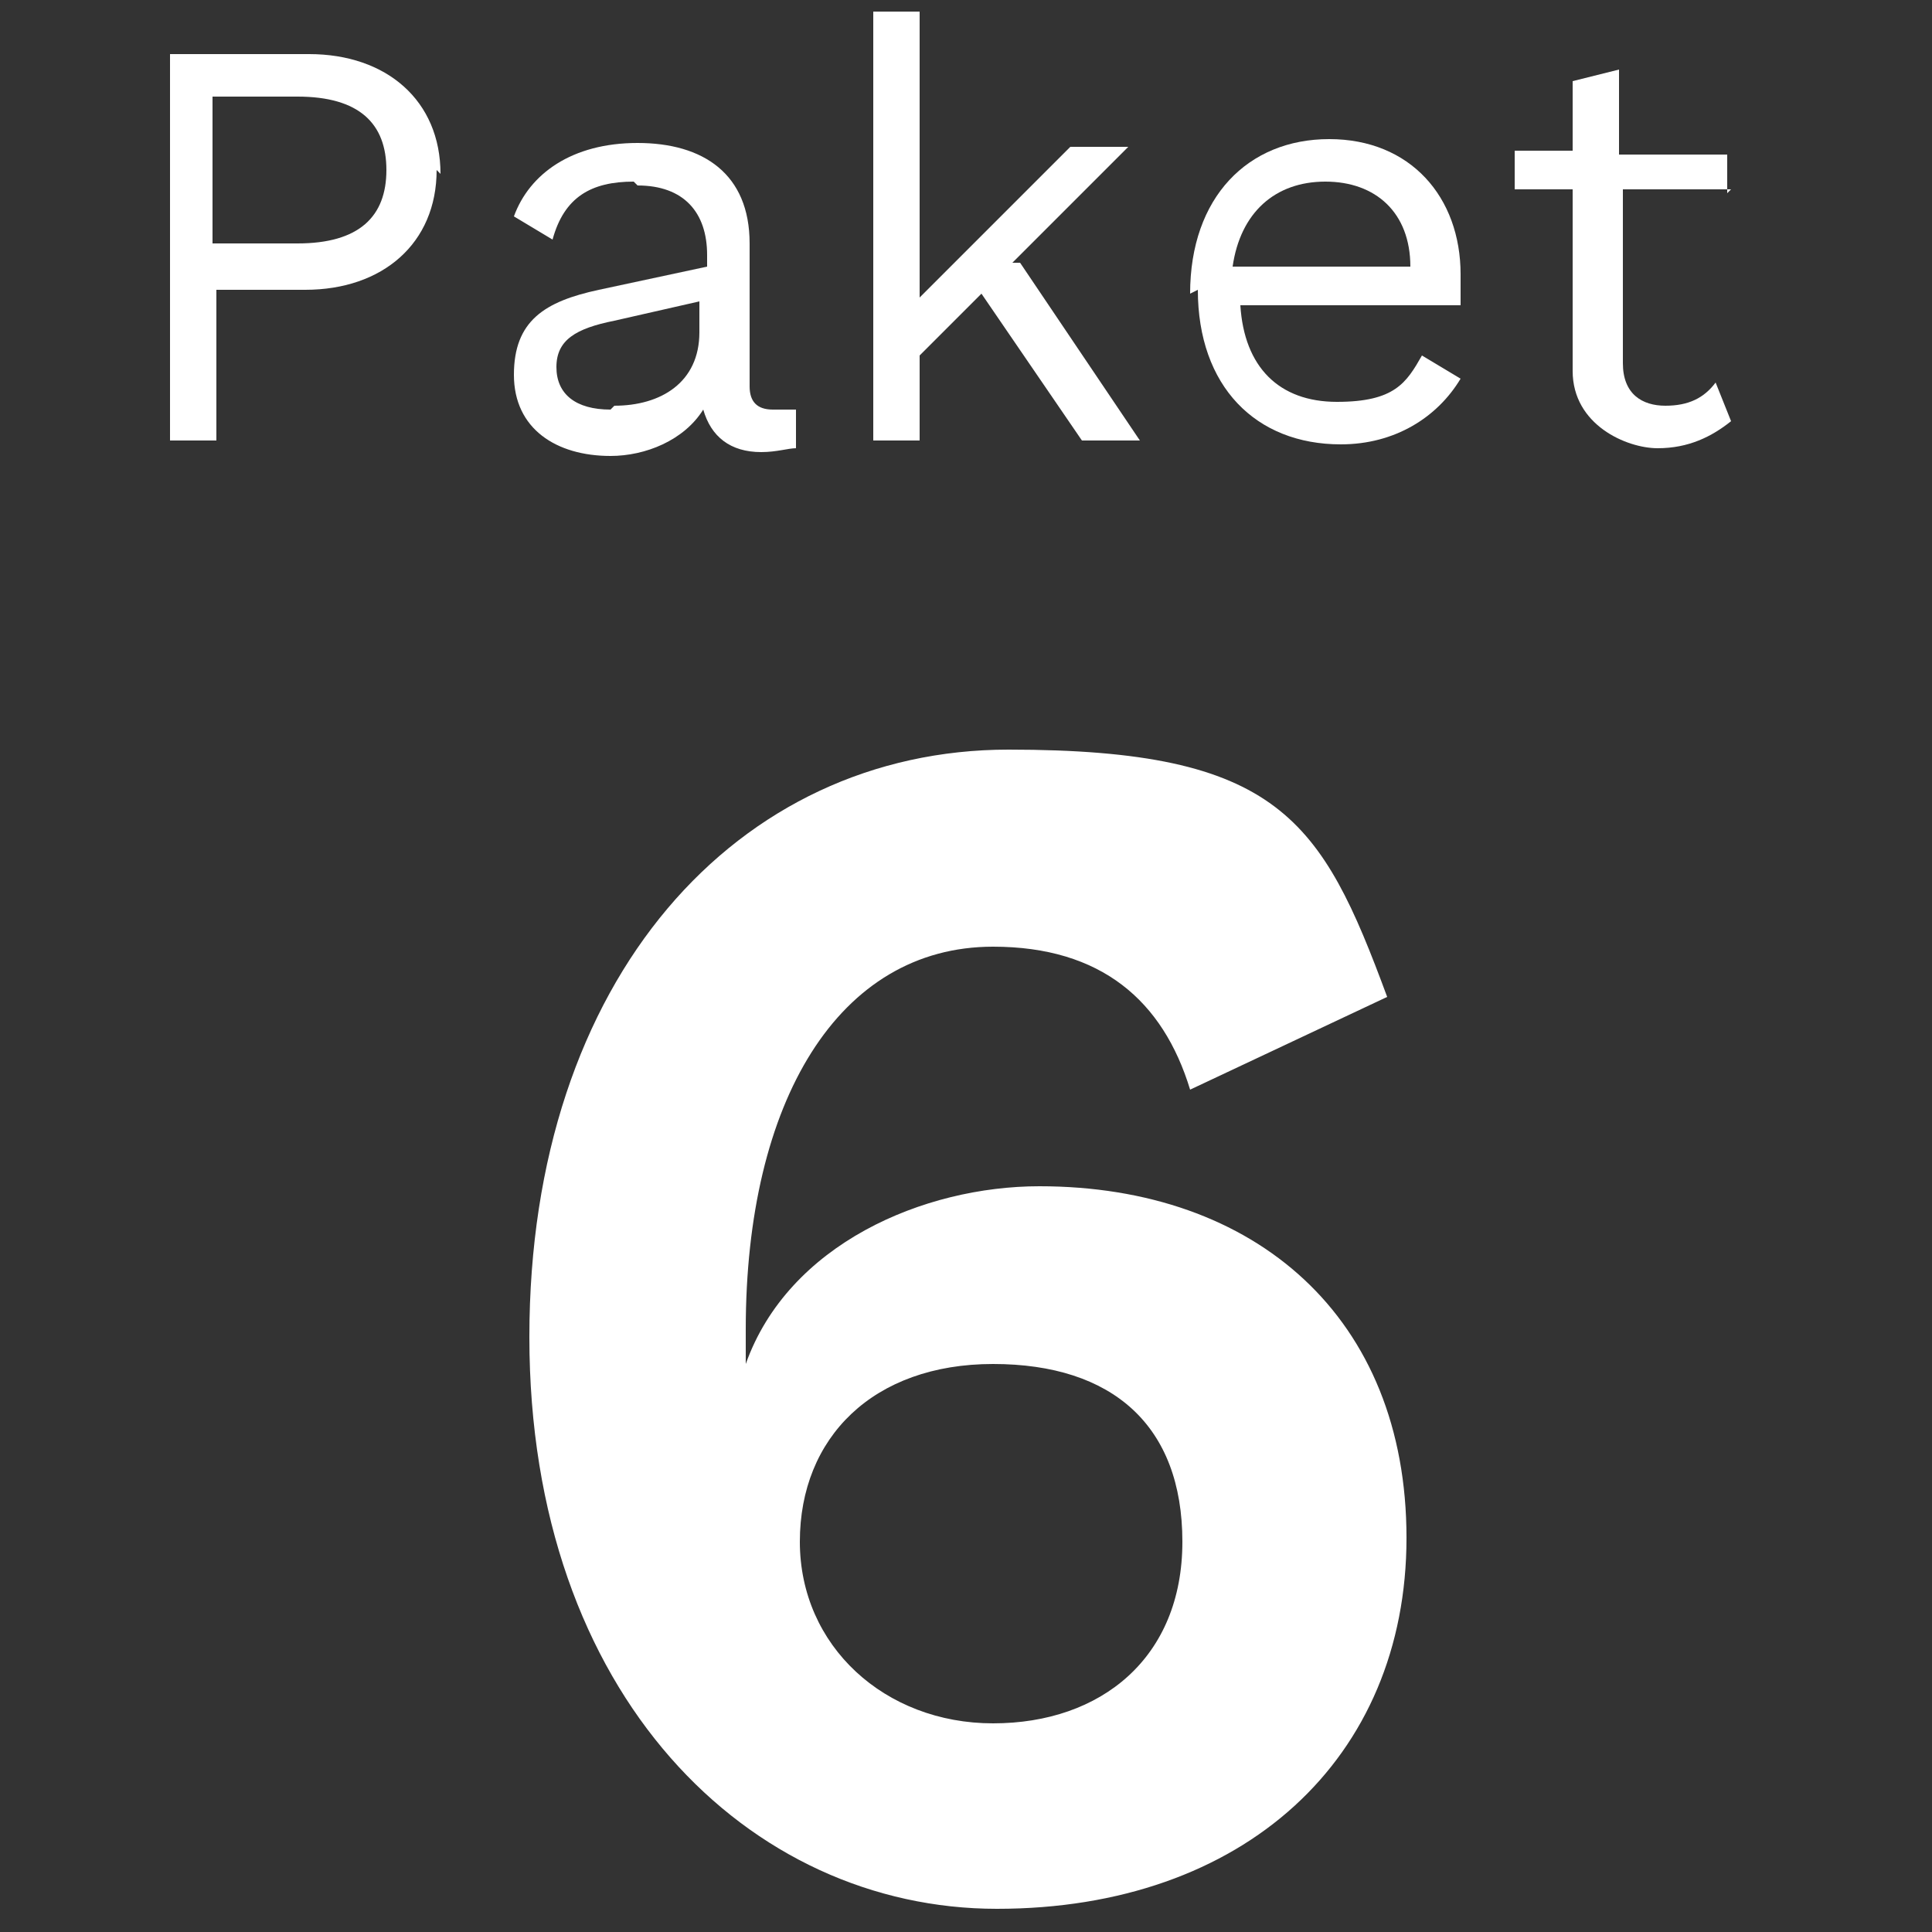
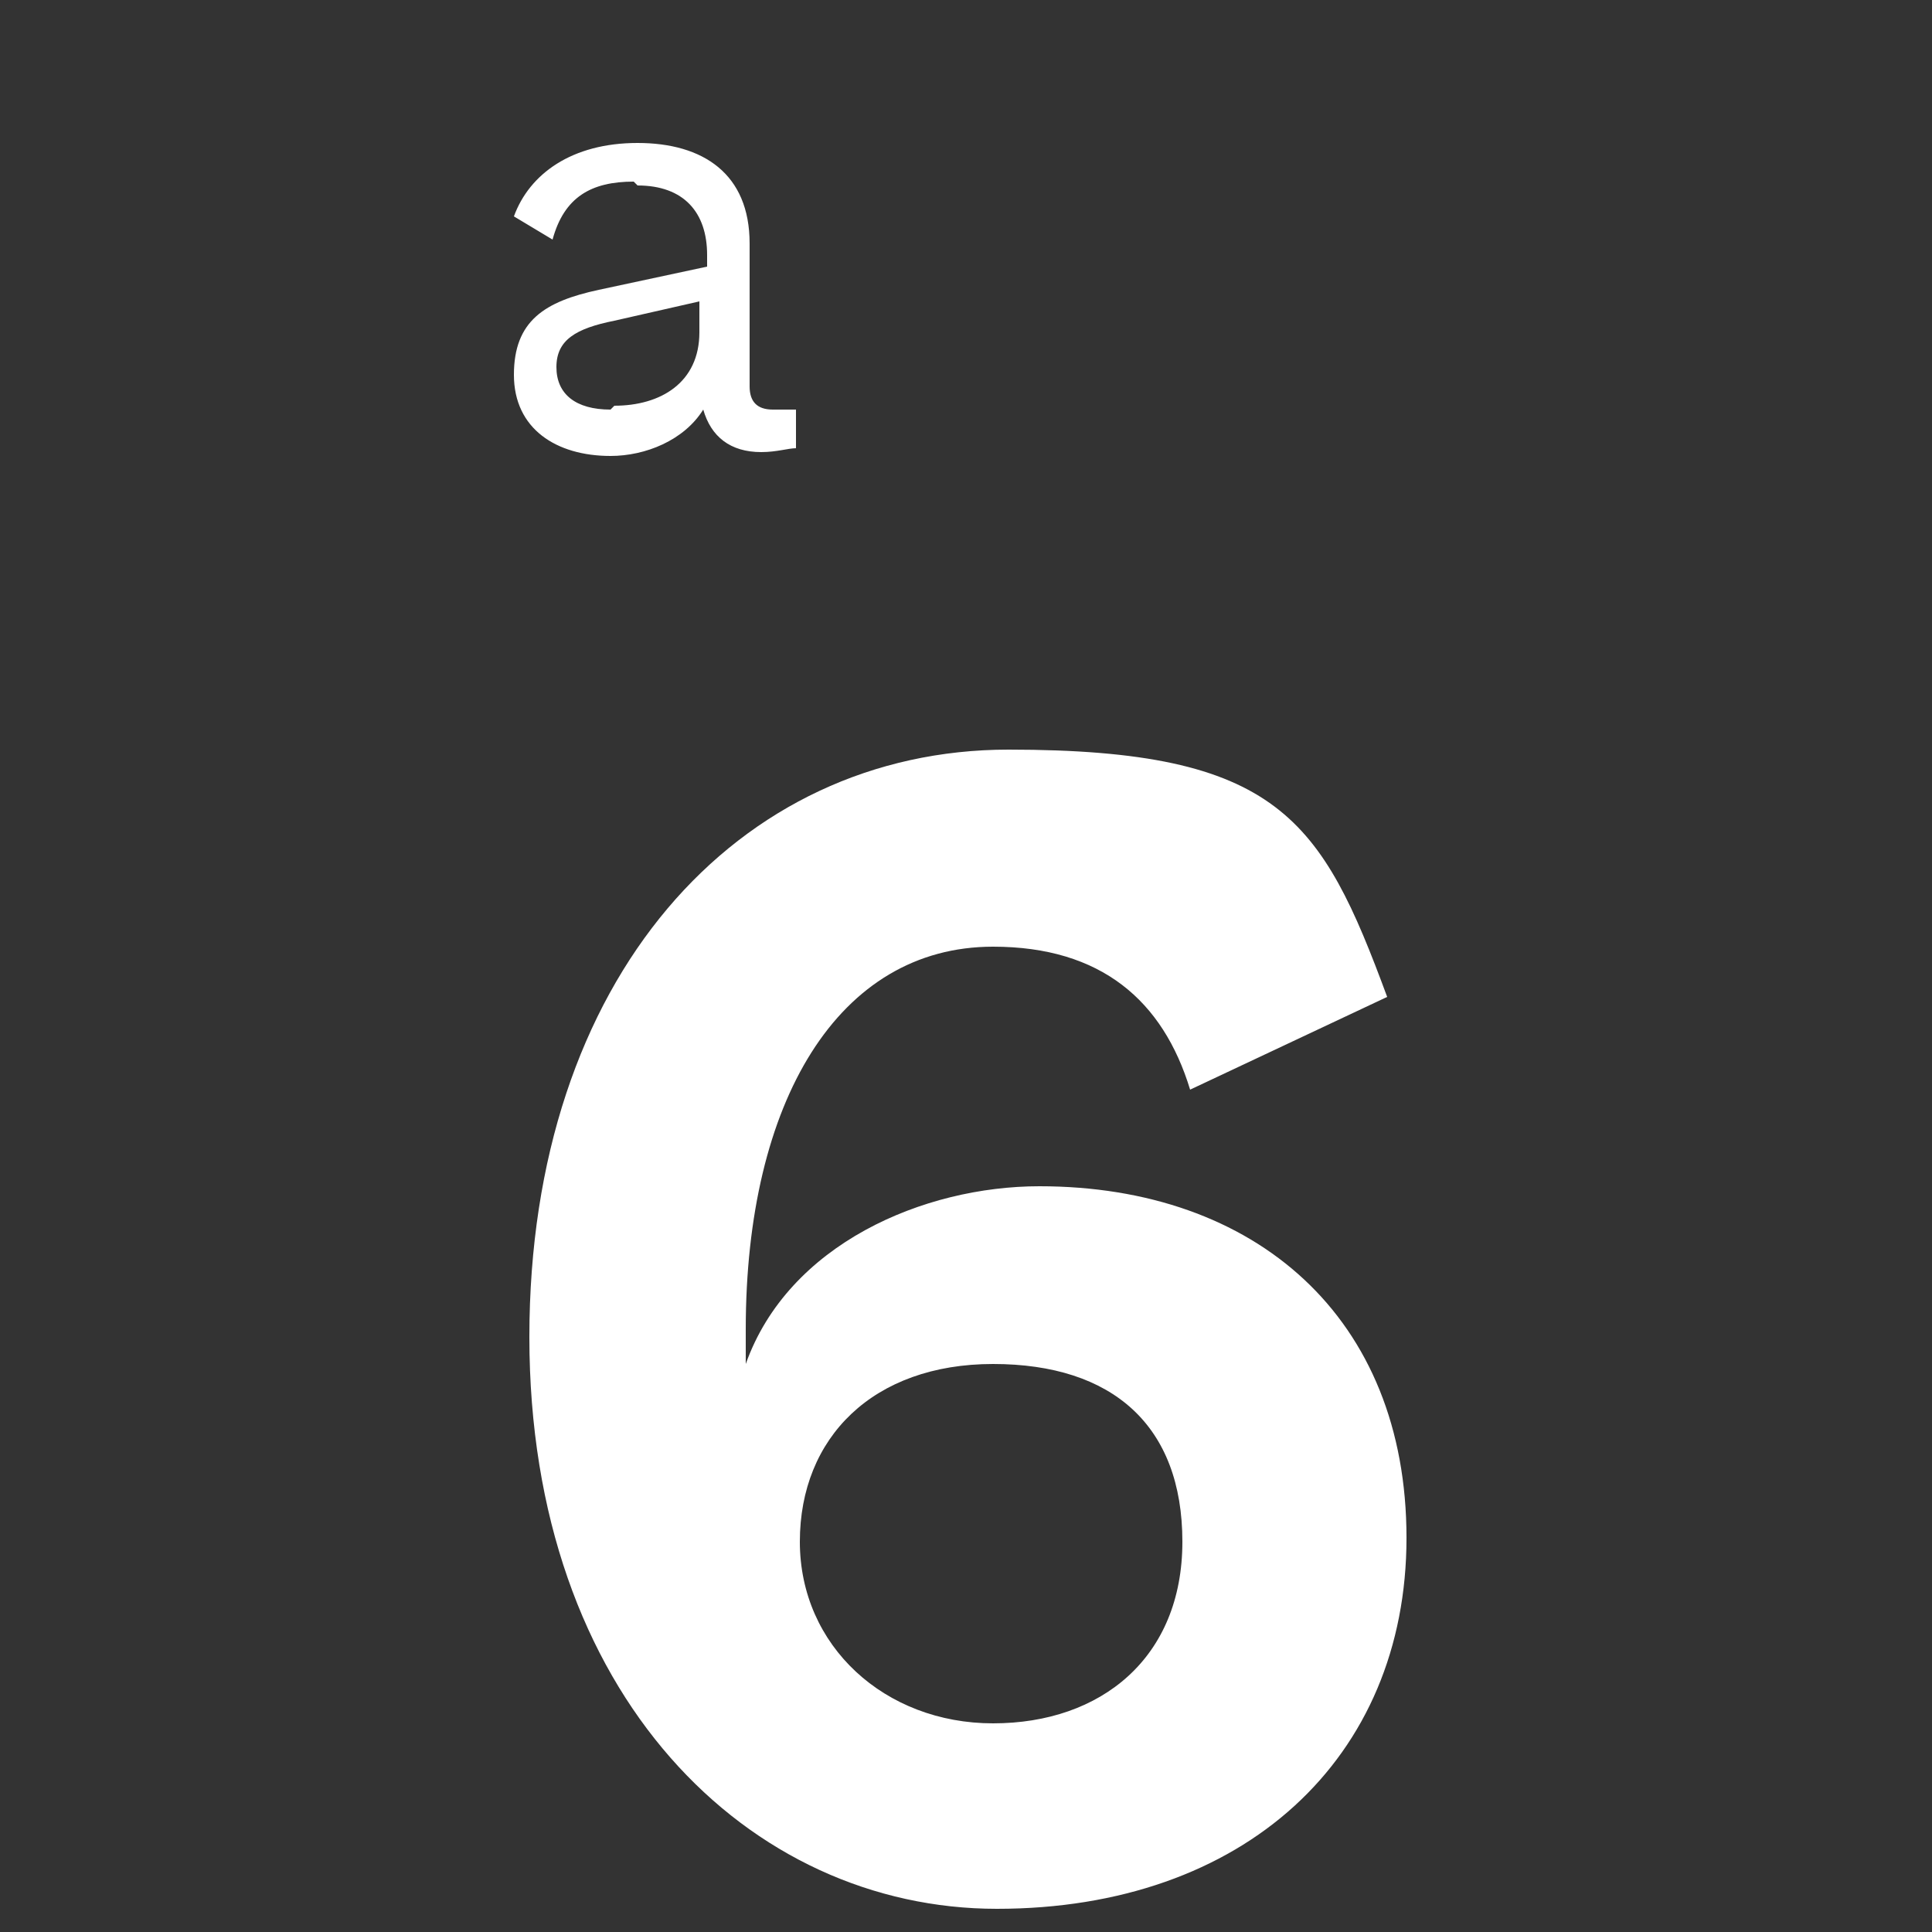
<svg xmlns="http://www.w3.org/2000/svg" id="a" version="1.1" viewBox="0 0 50 50">
  <rect x="0" y="0" width="50" height="50" fill="#333333" stroke="none" />
  <defs>
    <style>
      .st0 {
        fill: #fff;
      }
    </style>
  </defs>
-   <path class="st0" d="M11.3,4.4c0,1.9-1.4,3.1-3.4,3.1h-2.3v3.9h-1.2V1.4h3.6c2,0,3.4,1.2,3.4,3.1ZM10,4.4c0-1.2-.7-1.9-2.3-1.9h-2.2v3.8h2.2c1.6,0,2.3-.7,2.3-1.9Z" />
  <path class="st0" d="M16.4,4.7c-1.1,0-1.8.4-2.1,1.5l-1-.6c.4-1.1,1.5-1.9,3.2-1.9s2.9.8,2.9,2.6v3.7c0,.4.2.6.6.6s.4,0,.6,0v1c-.2,0-.5.1-.9.1-.8,0-1.3-.4-1.5-1.1-.5.8-1.5,1.2-2.4,1.2-1.4,0-2.5-.7-2.5-2.1s.8-1.9,2.2-2.2l2.8-.6v-.3c0-1.1-.6-1.8-1.8-1.8h0ZM15.9,10.5c1.2,0,2.2-.6,2.2-1.9v-.8l-2.2.5c-1,.2-1.5.5-1.5,1.2s.5,1.1,1.4,1.1h0Z" />
-   <path class="st0" d="M26.4,6.8l3.1,4.6h-1.5l-2.6-3.8-1.6,1.6v2.2h-1.2V.3h1.2v7.4l3.9-3.9h1.5l-3,3h0Z" />
-   <path class="st0" d="M30.8,7.6c0-2.5,1.5-4,3.6-4s3.4,1.5,3.4,3.5,0,.6,0,.8h-5.7c.1,1.6,1,2.5,2.5,2.5s1.8-.5,2.2-1.2l1,.6c-.6,1-1.7,1.7-3.1,1.7-2.2,0-3.7-1.5-3.7-4h0ZM32,6.9h4.5c0-1.4-.9-2.2-2.2-2.2s-2.2.8-2.4,2.2Z" />
-   <path class="st0" d="M44.8,4.9h-2.8v4.5c0,.8.5,1.1,1.1,1.1s1-.2,1.3-.6l.4,1c-.5.4-1.1.7-1.9.7s-2.2-.6-2.2-2v-4.7h-1.5v-1h1.5v-1.8l1.2-.3v2.2h2.8v1h0Z" />
  <path class="st0" d="M35.9,25.8l-5.1,2.4c-.7-2.3-2.3-3.7-5.1-3.7-4,0-6.4,4-6.4,9.9v.9c1.1-3.1,4.6-4.6,7.6-4.6,5.6,0,9.5,3.4,9.5,9.1s-4.2,9.6-10.6,9.6-12.1-5.5-12.1-14.8,5.4-15.2,12.4-15.2,8.1,1.8,9.8,6.4ZM20.7,39.9c0,2.7,2.2,4.7,5,4.7s4.9-1.7,4.9-4.7-1.8-4.6-4.9-4.6-5,1.9-5,4.6Z" />
</svg>